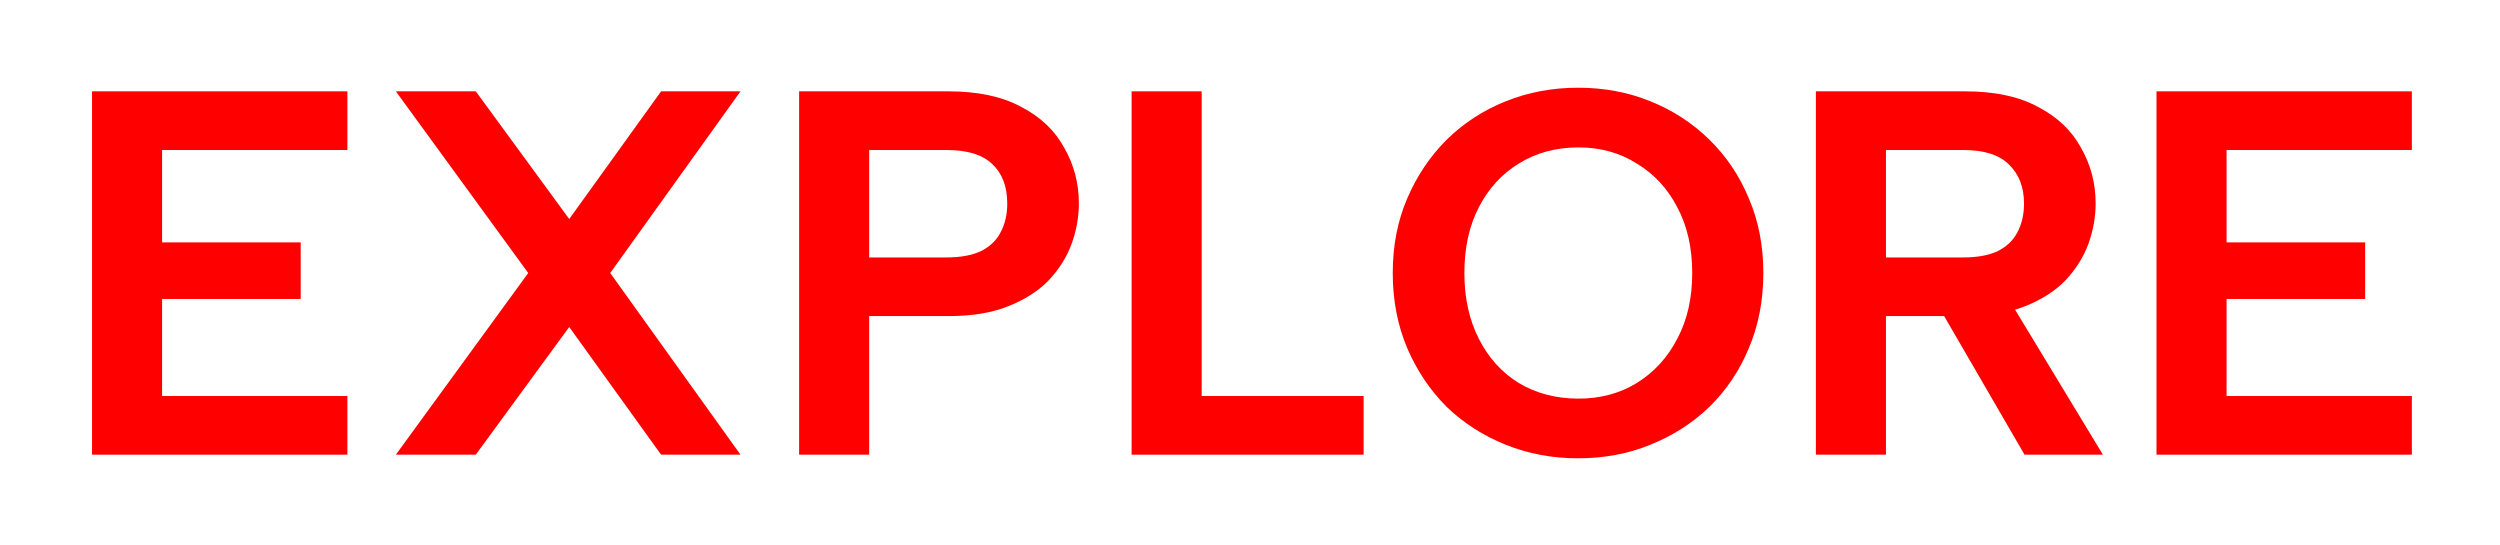
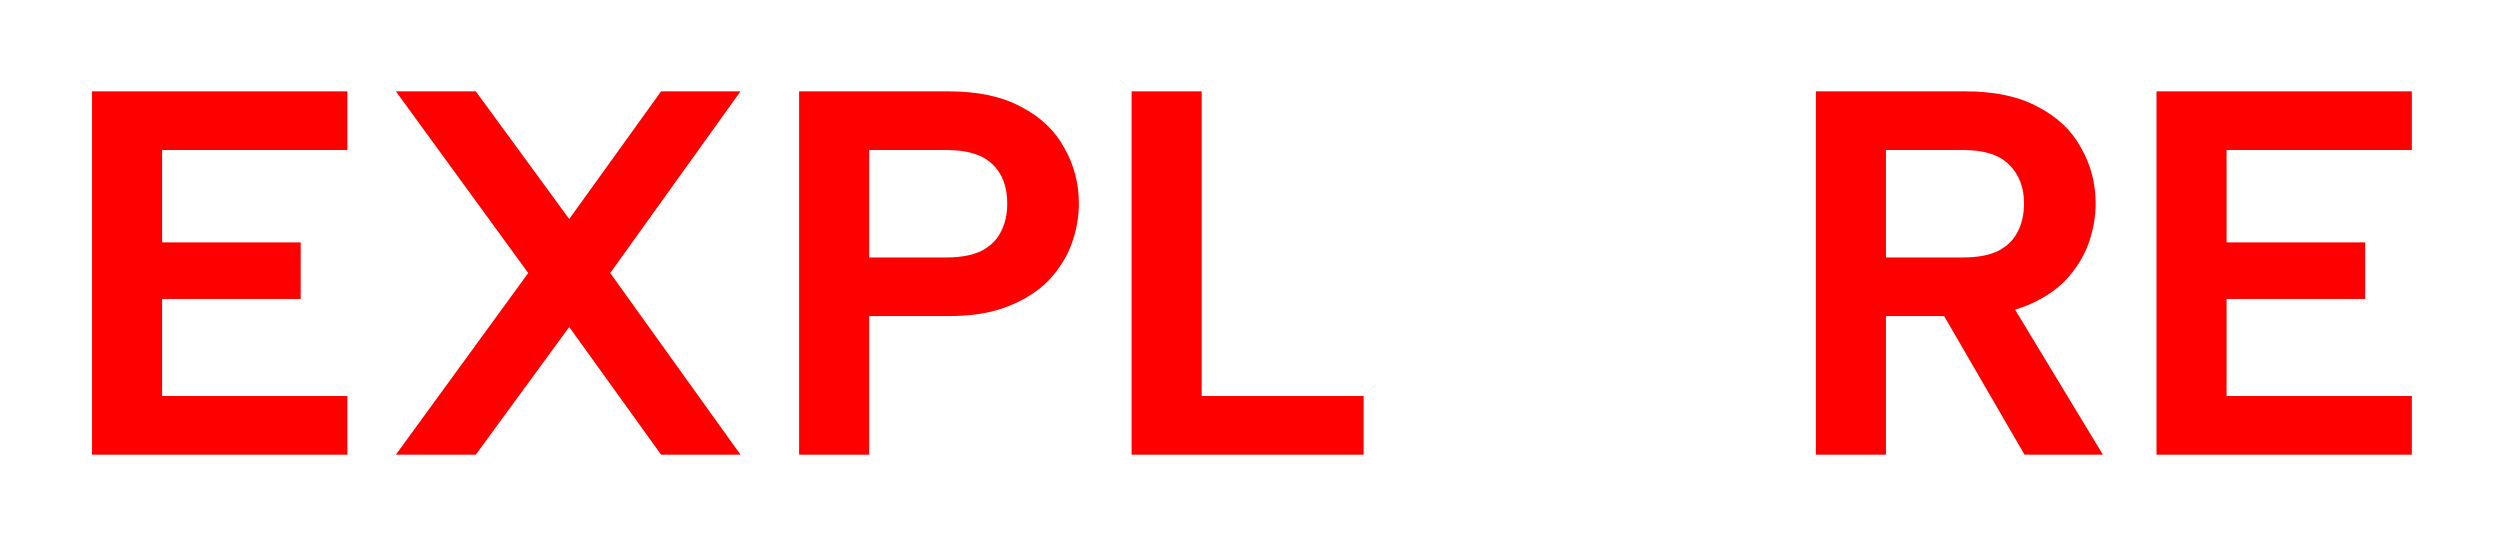
<svg xmlns="http://www.w3.org/2000/svg" width="289" height="63" viewBox="0 0 289 63" fill="none">
  <g filter="url(#filter0_d_602_3014)">
    <path d="M278.811 17.34H257.391V28.02H273.411V34.56H257.391V45.78H278.811V52.56H249.291V10.56H278.811V17.34Z" fill="#FF0000" />
  </g>
  <g filter="url(#filter1_d_602_3014)">
    <path d="M233.976 23.52C233.976 21.64 233.396 20.14 232.236 19.02C231.116 17.9 229.356 17.34 226.956 17.34H218.016V29.76H226.956C228.556 29.76 229.876 29.52 230.916 29.04C231.956 28.52 232.716 27.8 233.196 26.88C233.716 25.92 233.976 24.8 233.976 23.52ZM227.196 10.56C230.596 10.56 233.396 11.16 235.596 12.36C237.836 13.52 239.496 15.1 240.576 17.1C241.696 19.06 242.256 21.2 242.256 23.52C242.256 25.08 241.976 26.64 241.416 28.2C240.856 29.72 239.976 31.12 238.776 32.4C237.576 33.64 236.016 34.64 234.096 35.4C232.216 36.16 229.916 36.54 227.196 36.54H218.016V52.56H209.916V10.56H227.196ZM231.756 33.84L243.096 52.56H234.036L223.176 33.84H231.756Z" fill="#FF0000" />
  </g>
  <g filter="url(#filter2_d_602_3014)">
-     <path d="M182.422 52.98C179.462 52.98 176.682 52.46 174.082 51.42C171.482 50.38 169.202 48.92 167.242 47.04C165.322 45.12 163.802 42.86 162.682 40.26C161.562 37.62 161.002 34.72 161.002 31.56C161.002 28.4 161.562 25.52 162.682 22.92C163.802 20.32 165.322 18.06 167.242 16.14C169.202 14.22 171.482 12.74 174.082 11.7C176.682 10.66 179.462 10.14 182.422 10.14C185.422 10.14 188.202 10.66 190.762 11.7C193.362 12.74 195.642 14.22 197.602 16.14C199.562 18.06 201.082 20.32 202.162 22.92C203.282 25.52 203.842 28.4 203.842 31.56C203.842 34.72 203.282 37.62 202.162 40.26C201.082 42.86 199.562 45.12 197.602 47.04C195.642 48.92 193.362 50.38 190.762 51.42C188.202 52.46 185.422 52.98 182.422 52.98ZM182.482 46.08C185.002 46.08 187.242 45.48 189.202 44.28C191.202 43.04 192.762 41.34 193.882 39.18C195.042 37.02 195.622 34.48 195.622 31.56C195.622 28.64 195.042 26.1 193.882 23.94C192.762 21.78 191.202 20.1 189.202 18.9C187.242 17.66 185.002 17.04 182.482 17.04C179.882 17.04 177.582 17.66 175.582 18.9C173.622 20.1 172.082 21.78 170.962 23.94C169.842 26.1 169.282 28.64 169.282 31.56C169.282 34.44 169.842 36.98 170.962 39.18C172.082 41.38 173.622 43.08 175.582 44.28C177.582 45.48 179.882 46.08 182.482 46.08Z" fill="#FF0000" />
-   </g>
+     </g>
  <g filter="url(#filter3_d_602_3014)">
    <path d="M138.914 10.56V45.78H157.634V52.56H130.814V10.56H138.914Z" fill="#FF0000" />
  </g>
  <g filter="url(#filter4_d_602_3014)">
    <path d="M109.417 29.76C111.017 29.76 112.337 29.52 113.377 29.04C114.417 28.52 115.177 27.8 115.657 26.88C116.177 25.92 116.437 24.8 116.437 23.52C116.437 21.56 115.857 20.04 114.697 18.96C113.577 17.88 111.817 17.34 109.417 17.34H100.477V29.76H109.417ZM124.717 23.52C124.717 25.08 124.437 26.64 123.877 28.2C123.317 29.72 122.437 31.12 121.237 32.4C120.037 33.64 118.477 34.64 116.557 35.4C114.677 36.16 112.377 36.54 109.657 36.54H100.477V52.56H92.377V10.56H109.657C113.057 10.56 115.857 11.16 118.057 12.36C120.297 13.52 121.957 15.1 123.037 17.1C124.157 19.06 124.717 21.2 124.717 23.52Z" fill="#FF0000" />
  </g>
  <g filter="url(#filter5_d_602_3014)">
    <path d="M45.762 10.56H55.002L65.802 25.32L76.422 10.56H85.602L70.542 31.56L85.602 52.56H76.422L65.802 37.8L55.002 52.56H45.762L61.062 31.56L45.762 10.56Z" fill="#FF0000" />
  </g>
  <g filter="url(#filter6_d_602_3014)">
    <path d="M40.159 17.34H18.739V28.02H34.759V34.56H18.739V45.78H40.159V52.56H10.639V10.56H40.159V17.34Z" fill="#FF0000" />
  </g>
  <defs>
    <filter id="filter0_d_602_3014" x="239.491" y="0.76" width="49.12" height="61.6" filterUnits="userSpaceOnUse" color-interpolation-filters="sRGB">
      <feFlood flood-opacity="0" result="BackgroundImageFix" />
      <feColorMatrix in="SourceAlpha" type="matrix" values="0 0 0 0 0 0 0 0 0 0 0 0 0 0 0 0 0 0 127 0" result="hardAlpha" />
      <feOffset />
      <feGaussianBlur stdDeviation="4.9" />
      <feComposite in2="hardAlpha" operator="out" />
      <feColorMatrix type="matrix" values="0 0 0 0 1 0 0 0 0 0 0 0 0 0 0 0 0 0 1 0" />
      <feBlend mode="normal" in2="BackgroundImageFix" result="effect1_dropShadow_602_3014" />
      <feBlend mode="normal" in="SourceGraphic" in2="effect1_dropShadow_602_3014" result="shape" />
    </filter>
    <filter id="filter1_d_602_3014" x="200.116" y="0.76" width="52.78" height="61.6" filterUnits="userSpaceOnUse" color-interpolation-filters="sRGB">
      <feFlood flood-opacity="0" result="BackgroundImageFix" />
      <feColorMatrix in="SourceAlpha" type="matrix" values="0 0 0 0 0 0 0 0 0 0 0 0 0 0 0 0 0 0 127 0" result="hardAlpha" />
      <feOffset />
      <feGaussianBlur stdDeviation="4.9" />
      <feComposite in2="hardAlpha" operator="out" />
      <feColorMatrix type="matrix" values="0 0 0 0 1 0 0 0 0 0 0 0 0 0 0 0 0 0 1 0" />
      <feBlend mode="normal" in2="BackgroundImageFix" result="effect1_dropShadow_602_3014" />
      <feBlend mode="normal" in="SourceGraphic" in2="effect1_dropShadow_602_3014" result="shape" />
    </filter>
    <filter id="filter2_d_602_3014" x="151.202" y="0.34" width="62.44" height="62.44" filterUnits="userSpaceOnUse" color-interpolation-filters="sRGB">
      <feFlood flood-opacity="0" result="BackgroundImageFix" />
      <feColorMatrix in="SourceAlpha" type="matrix" values="0 0 0 0 0 0 0 0 0 0 0 0 0 0 0 0 0 0 127 0" result="hardAlpha" />
      <feOffset />
      <feGaussianBlur stdDeviation="4.9" />
      <feComposite in2="hardAlpha" operator="out" />
      <feColorMatrix type="matrix" values="0 0 0 0 1 0 0 0 0 0 0 0 0 0 0 0 0 0 1 0" />
      <feBlend mode="normal" in2="BackgroundImageFix" result="effect1_dropShadow_602_3014" />
      <feBlend mode="normal" in="SourceGraphic" in2="effect1_dropShadow_602_3014" result="shape" />
    </filter>
    <filter id="filter3_d_602_3014" x="121.014" y="0.76" width="46.42" height="61.6" filterUnits="userSpaceOnUse" color-interpolation-filters="sRGB">
      <feFlood flood-opacity="0" result="BackgroundImageFix" />
      <feColorMatrix in="SourceAlpha" type="matrix" values="0 0 0 0 0 0 0 0 0 0 0 0 0 0 0 0 0 0 127 0" result="hardAlpha" />
      <feOffset />
      <feGaussianBlur stdDeviation="4.9" />
      <feComposite in2="hardAlpha" operator="out" />
      <feColorMatrix type="matrix" values="0 0 0 0 1 0 0 0 0 0 0 0 0 0 0 0 0 0 1 0" />
      <feBlend mode="normal" in2="BackgroundImageFix" result="effect1_dropShadow_602_3014" />
      <feBlend mode="normal" in="SourceGraphic" in2="effect1_dropShadow_602_3014" result="shape" />
    </filter>
    <filter id="filter4_d_602_3014" x="82.577" y="0.76" width="51.94" height="61.6" filterUnits="userSpaceOnUse" color-interpolation-filters="sRGB">
      <feFlood flood-opacity="0" result="BackgroundImageFix" />
      <feColorMatrix in="SourceAlpha" type="matrix" values="0 0 0 0 0 0 0 0 0 0 0 0 0 0 0 0 0 0 127 0" result="hardAlpha" />
      <feOffset />
      <feGaussianBlur stdDeviation="4.9" />
      <feComposite in2="hardAlpha" operator="out" />
      <feColorMatrix type="matrix" values="0 0 0 0 1 0 0 0 0 0 0 0 0 0 0 0 0 0 1 0" />
      <feBlend mode="normal" in2="BackgroundImageFix" result="effect1_dropShadow_602_3014" />
      <feBlend mode="normal" in="SourceGraphic" in2="effect1_dropShadow_602_3014" result="shape" />
    </filter>
    <filter id="filter5_d_602_3014" x="35.962" y="0.76" width="59.44" height="61.6" filterUnits="userSpaceOnUse" color-interpolation-filters="sRGB">
      <feFlood flood-opacity="0" result="BackgroundImageFix" />
      <feColorMatrix in="SourceAlpha" type="matrix" values="0 0 0 0 0 0 0 0 0 0 0 0 0 0 0 0 0 0 127 0" result="hardAlpha" />
      <feOffset />
      <feGaussianBlur stdDeviation="4.9" />
      <feComposite in2="hardAlpha" operator="out" />
      <feColorMatrix type="matrix" values="0 0 0 0 1 0 0 0 0 0 0 0 0 0 0 0 0 0 1 0" />
      <feBlend mode="normal" in2="BackgroundImageFix" result="effect1_dropShadow_602_3014" />
      <feBlend mode="normal" in="SourceGraphic" in2="effect1_dropShadow_602_3014" result="shape" />
    </filter>
    <filter id="filter6_d_602_3014" x="0.839" y="0.76" width="49.12" height="61.6" filterUnits="userSpaceOnUse" color-interpolation-filters="sRGB">
      <feFlood flood-opacity="0" result="BackgroundImageFix" />
      <feColorMatrix in="SourceAlpha" type="matrix" values="0 0 0 0 0 0 0 0 0 0 0 0 0 0 0 0 0 0 127 0" result="hardAlpha" />
      <feOffset />
      <feGaussianBlur stdDeviation="4.9" />
      <feComposite in2="hardAlpha" operator="out" />
      <feColorMatrix type="matrix" values="0 0 0 0 1 0 0 0 0 0 0 0 0 0 0 0 0 0 1 0" />
      <feBlend mode="normal" in2="BackgroundImageFix" result="effect1_dropShadow_602_3014" />
      <feBlend mode="normal" in="SourceGraphic" in2="effect1_dropShadow_602_3014" result="shape" />
    </filter>
  </defs>
</svg>